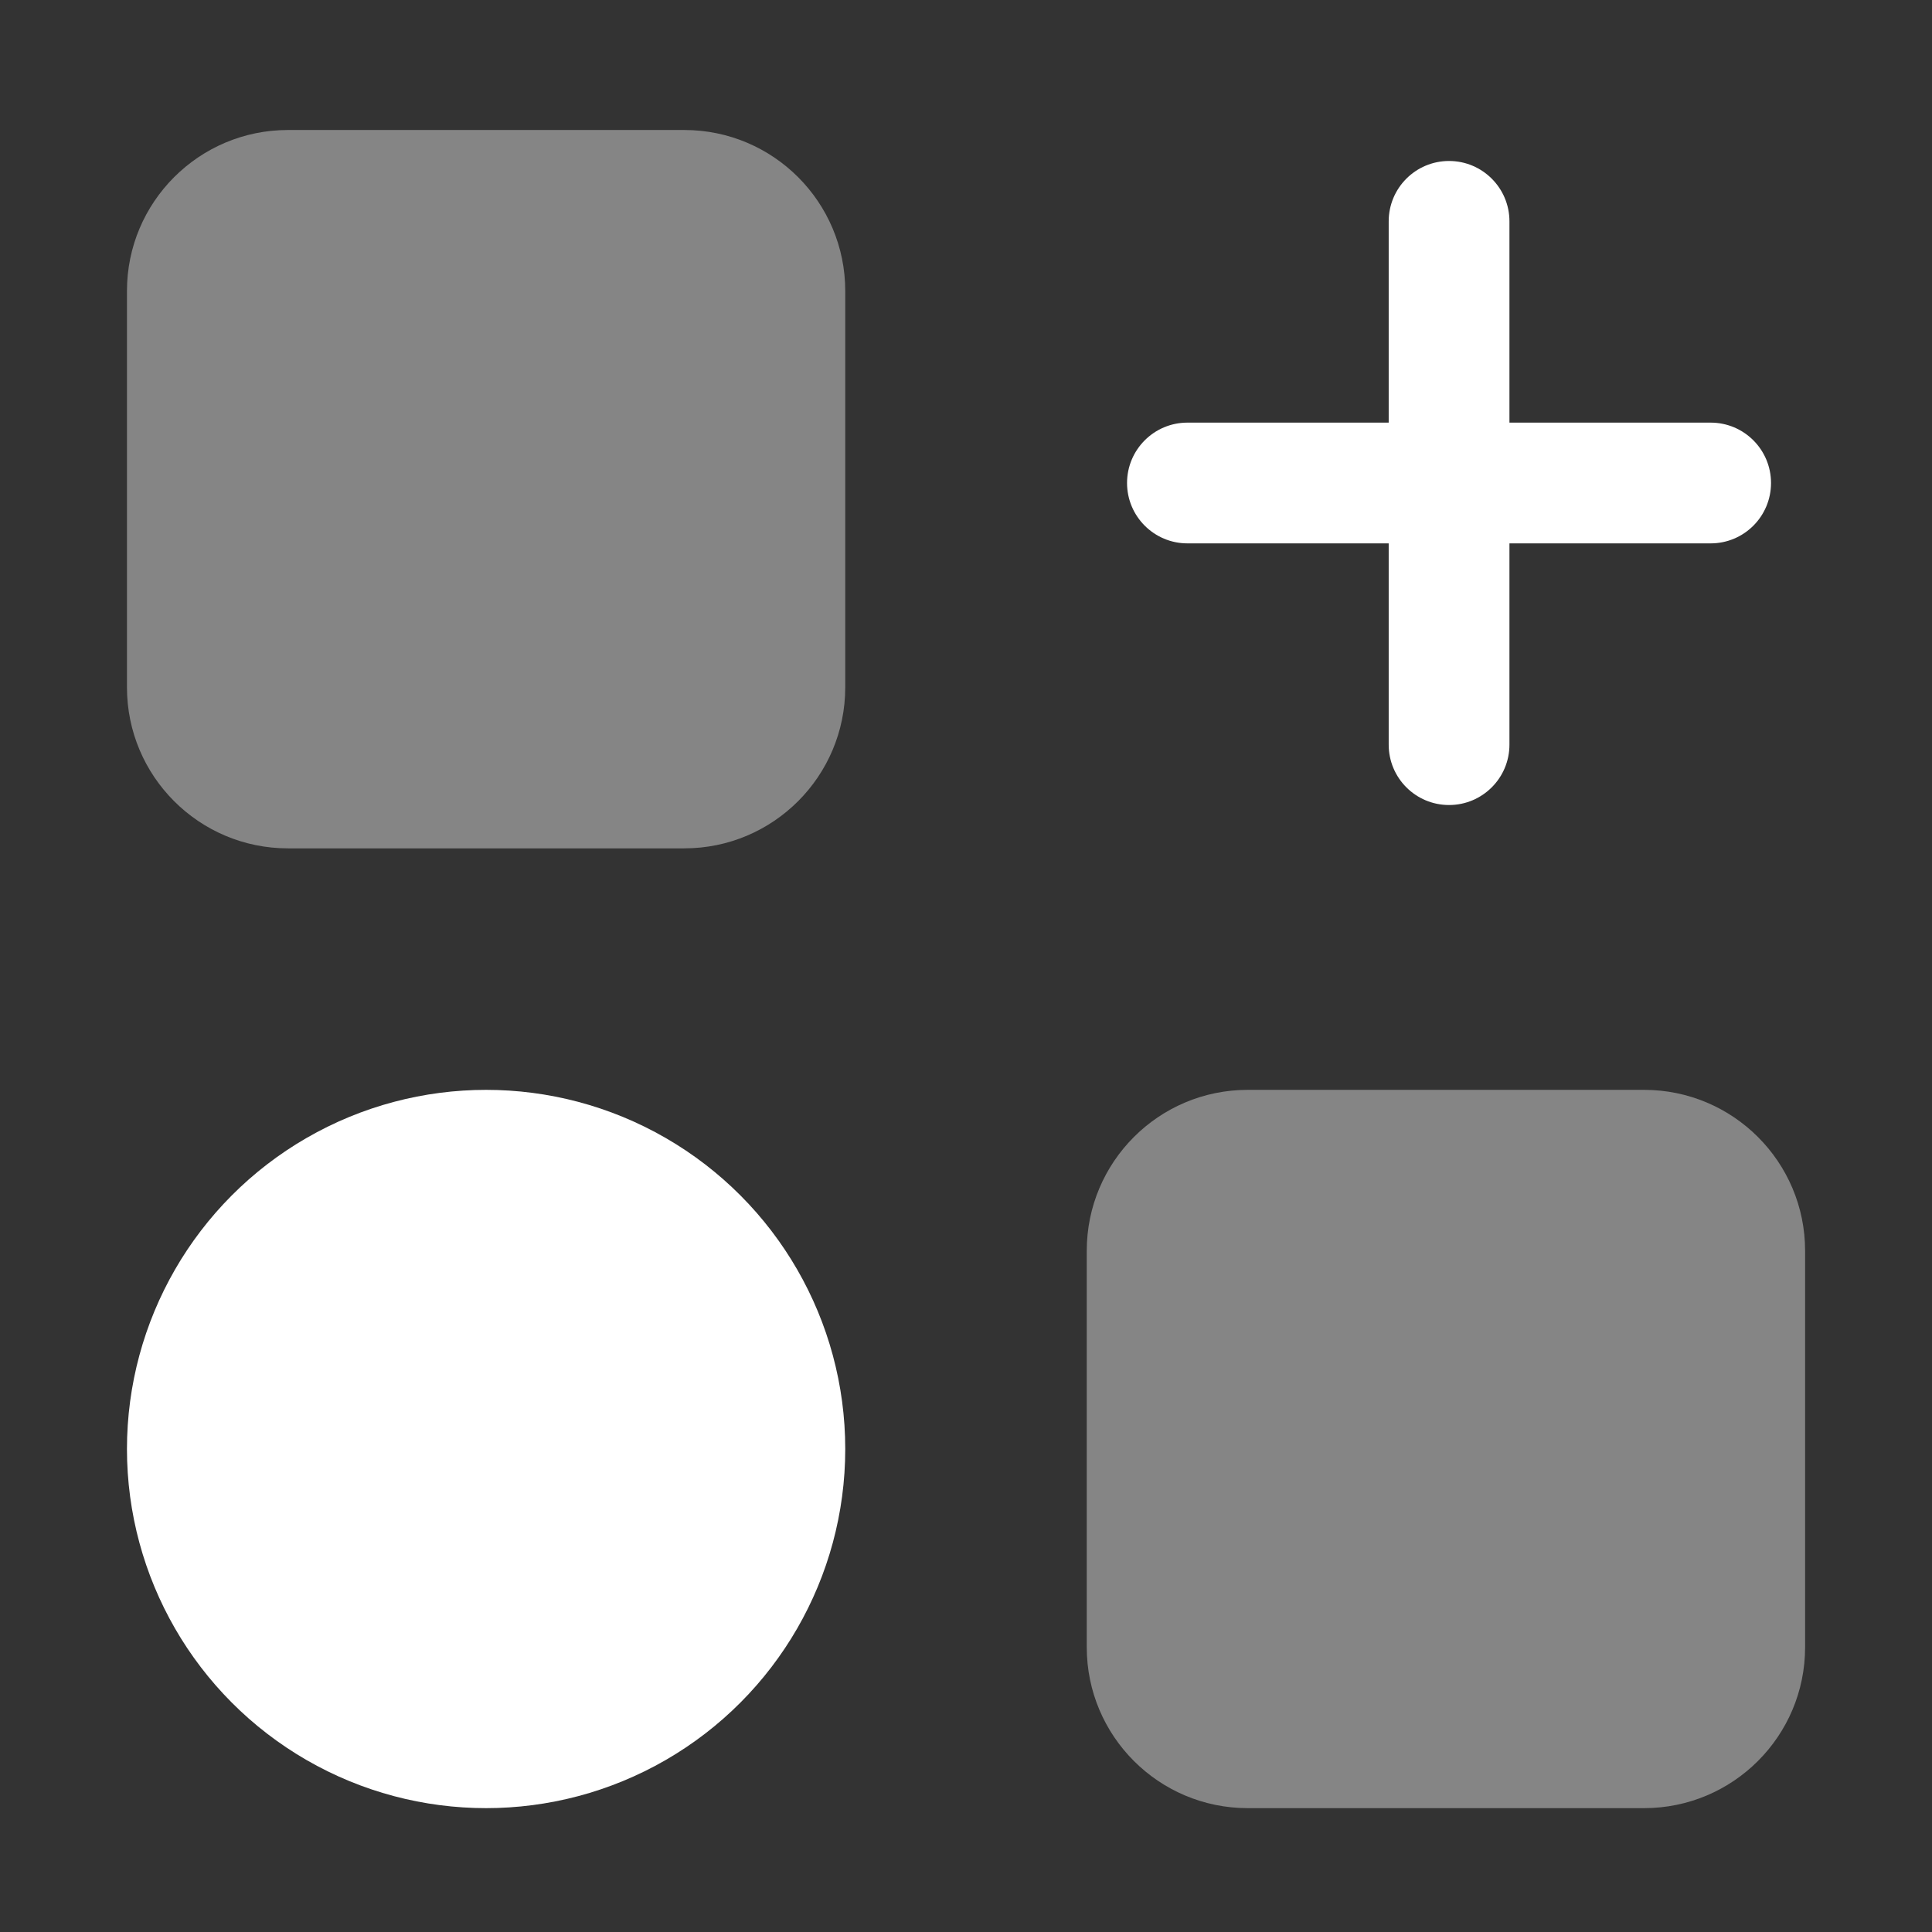
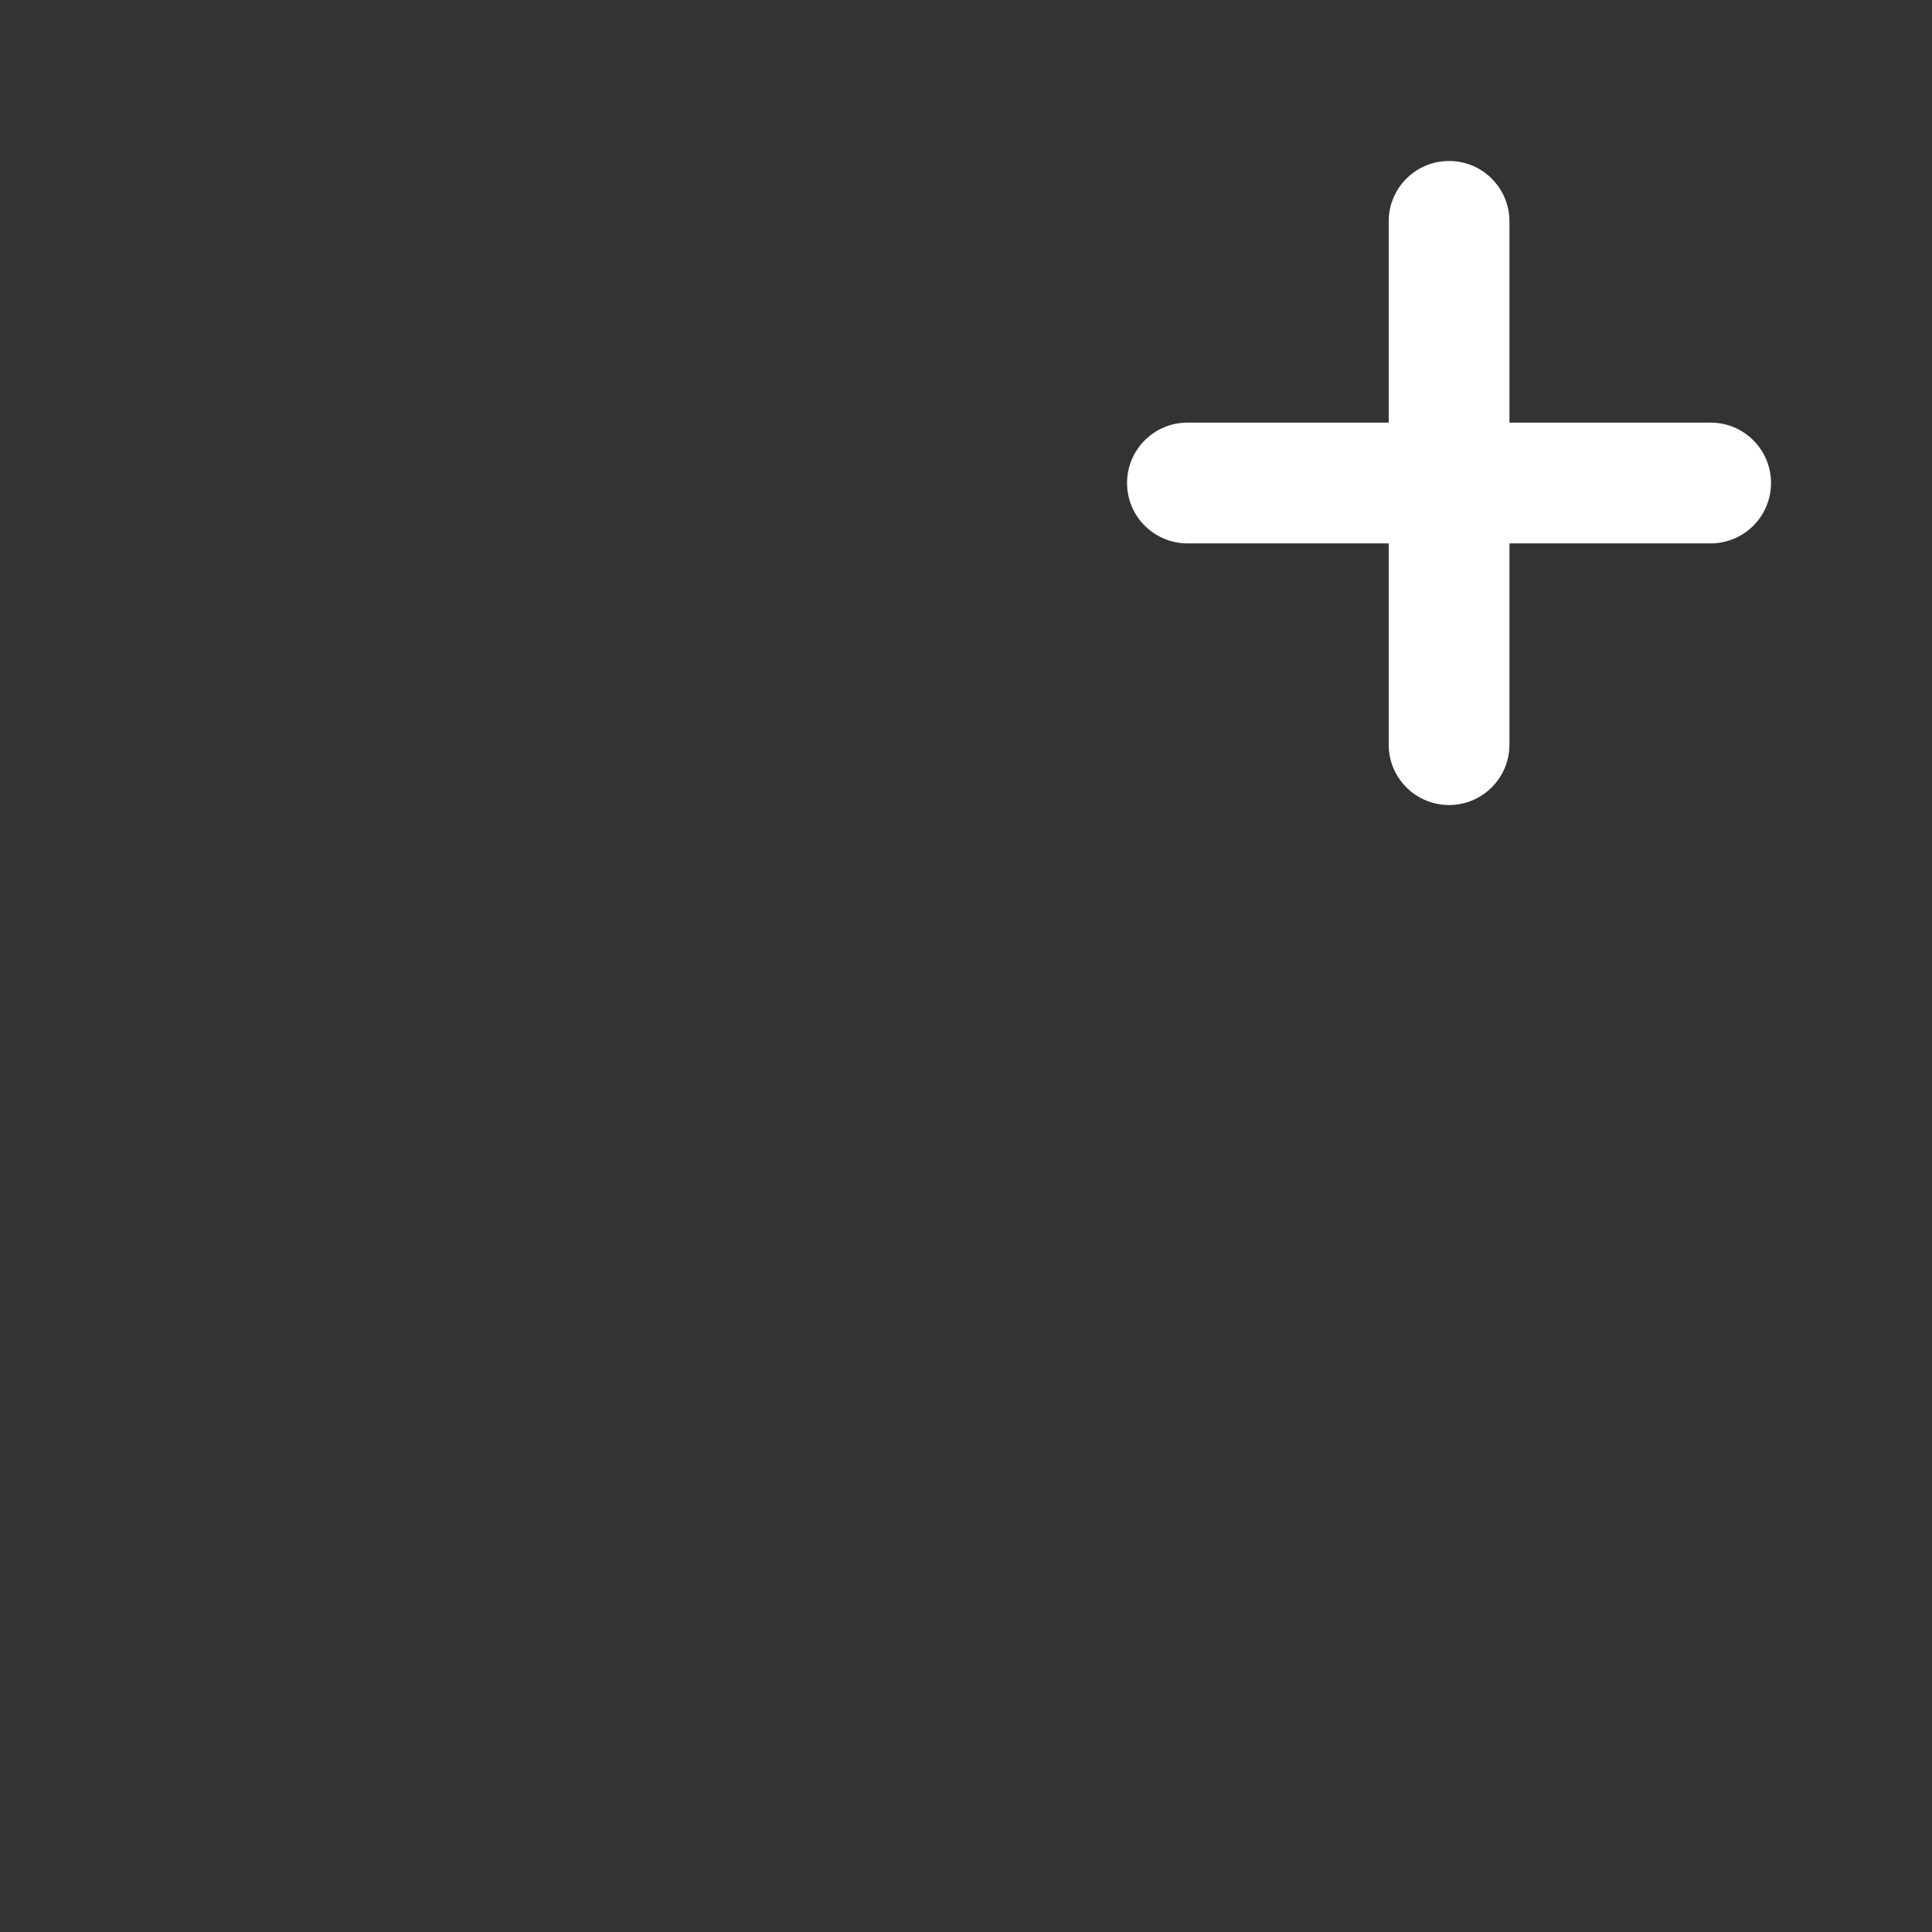
<svg xmlns="http://www.w3.org/2000/svg" width="28" height="28" viewBox="0 0 28 28" fill="none">
  <rect x="0" y="0" width="28" height="28" fill="#333333" stroke="none" />
  <g id="Huge-icon/interface/bulk/apps-add">
-     <path id="Rectangle 327" opacity="0.4" d="M1.84 4.217C1.84 2.929 2.885 1.884 4.173 1.884H9.917C11.206 1.884 12.25 2.929 12.25 4.217V9.961C12.25 11.25 11.206 12.295 9.917 12.295H4.173C2.885 12.295 1.84 11.25 1.84 9.961V4.217Z" fill="white" />
-     <path id="Rectangle 330" opacity="0.4" d="M15.75 18.128C15.75 16.839 16.795 15.795 18.083 15.795H23.827C25.116 15.795 26.161 16.839 26.161 18.128V23.872C26.161 25.161 25.116 26.205 23.827 26.205H18.083C16.795 26.205 15.75 25.161 15.75 23.872V18.128Z" fill="white" />
-     <circle id="Ellipse 1071" cx="7.045" cy="21" r="5.205" fill="white" />
    <g id="Vector 838 (Stroke)">
      <path fill-rule="evenodd" clip-rule="evenodd" d="M21.001 2.333C21.484 2.333 21.876 2.725 21.876 3.208V6.125H24.792C25.276 6.125 25.667 6.517 25.667 7C25.667 7.483 25.276 7.875 24.792 7.875H21.876V10.792C21.876 11.275 21.484 11.667 21.001 11.667C20.517 11.667 20.126 11.275 20.126 10.792V7.875H17.209C16.726 7.875 16.334 7.483 16.334 7C16.334 6.517 16.726 6.125 17.209 6.125H20.126V3.208C20.126 2.725 20.517 2.333 21.001 2.333Z" fill="white" />
    </g>
  </g>
</svg>